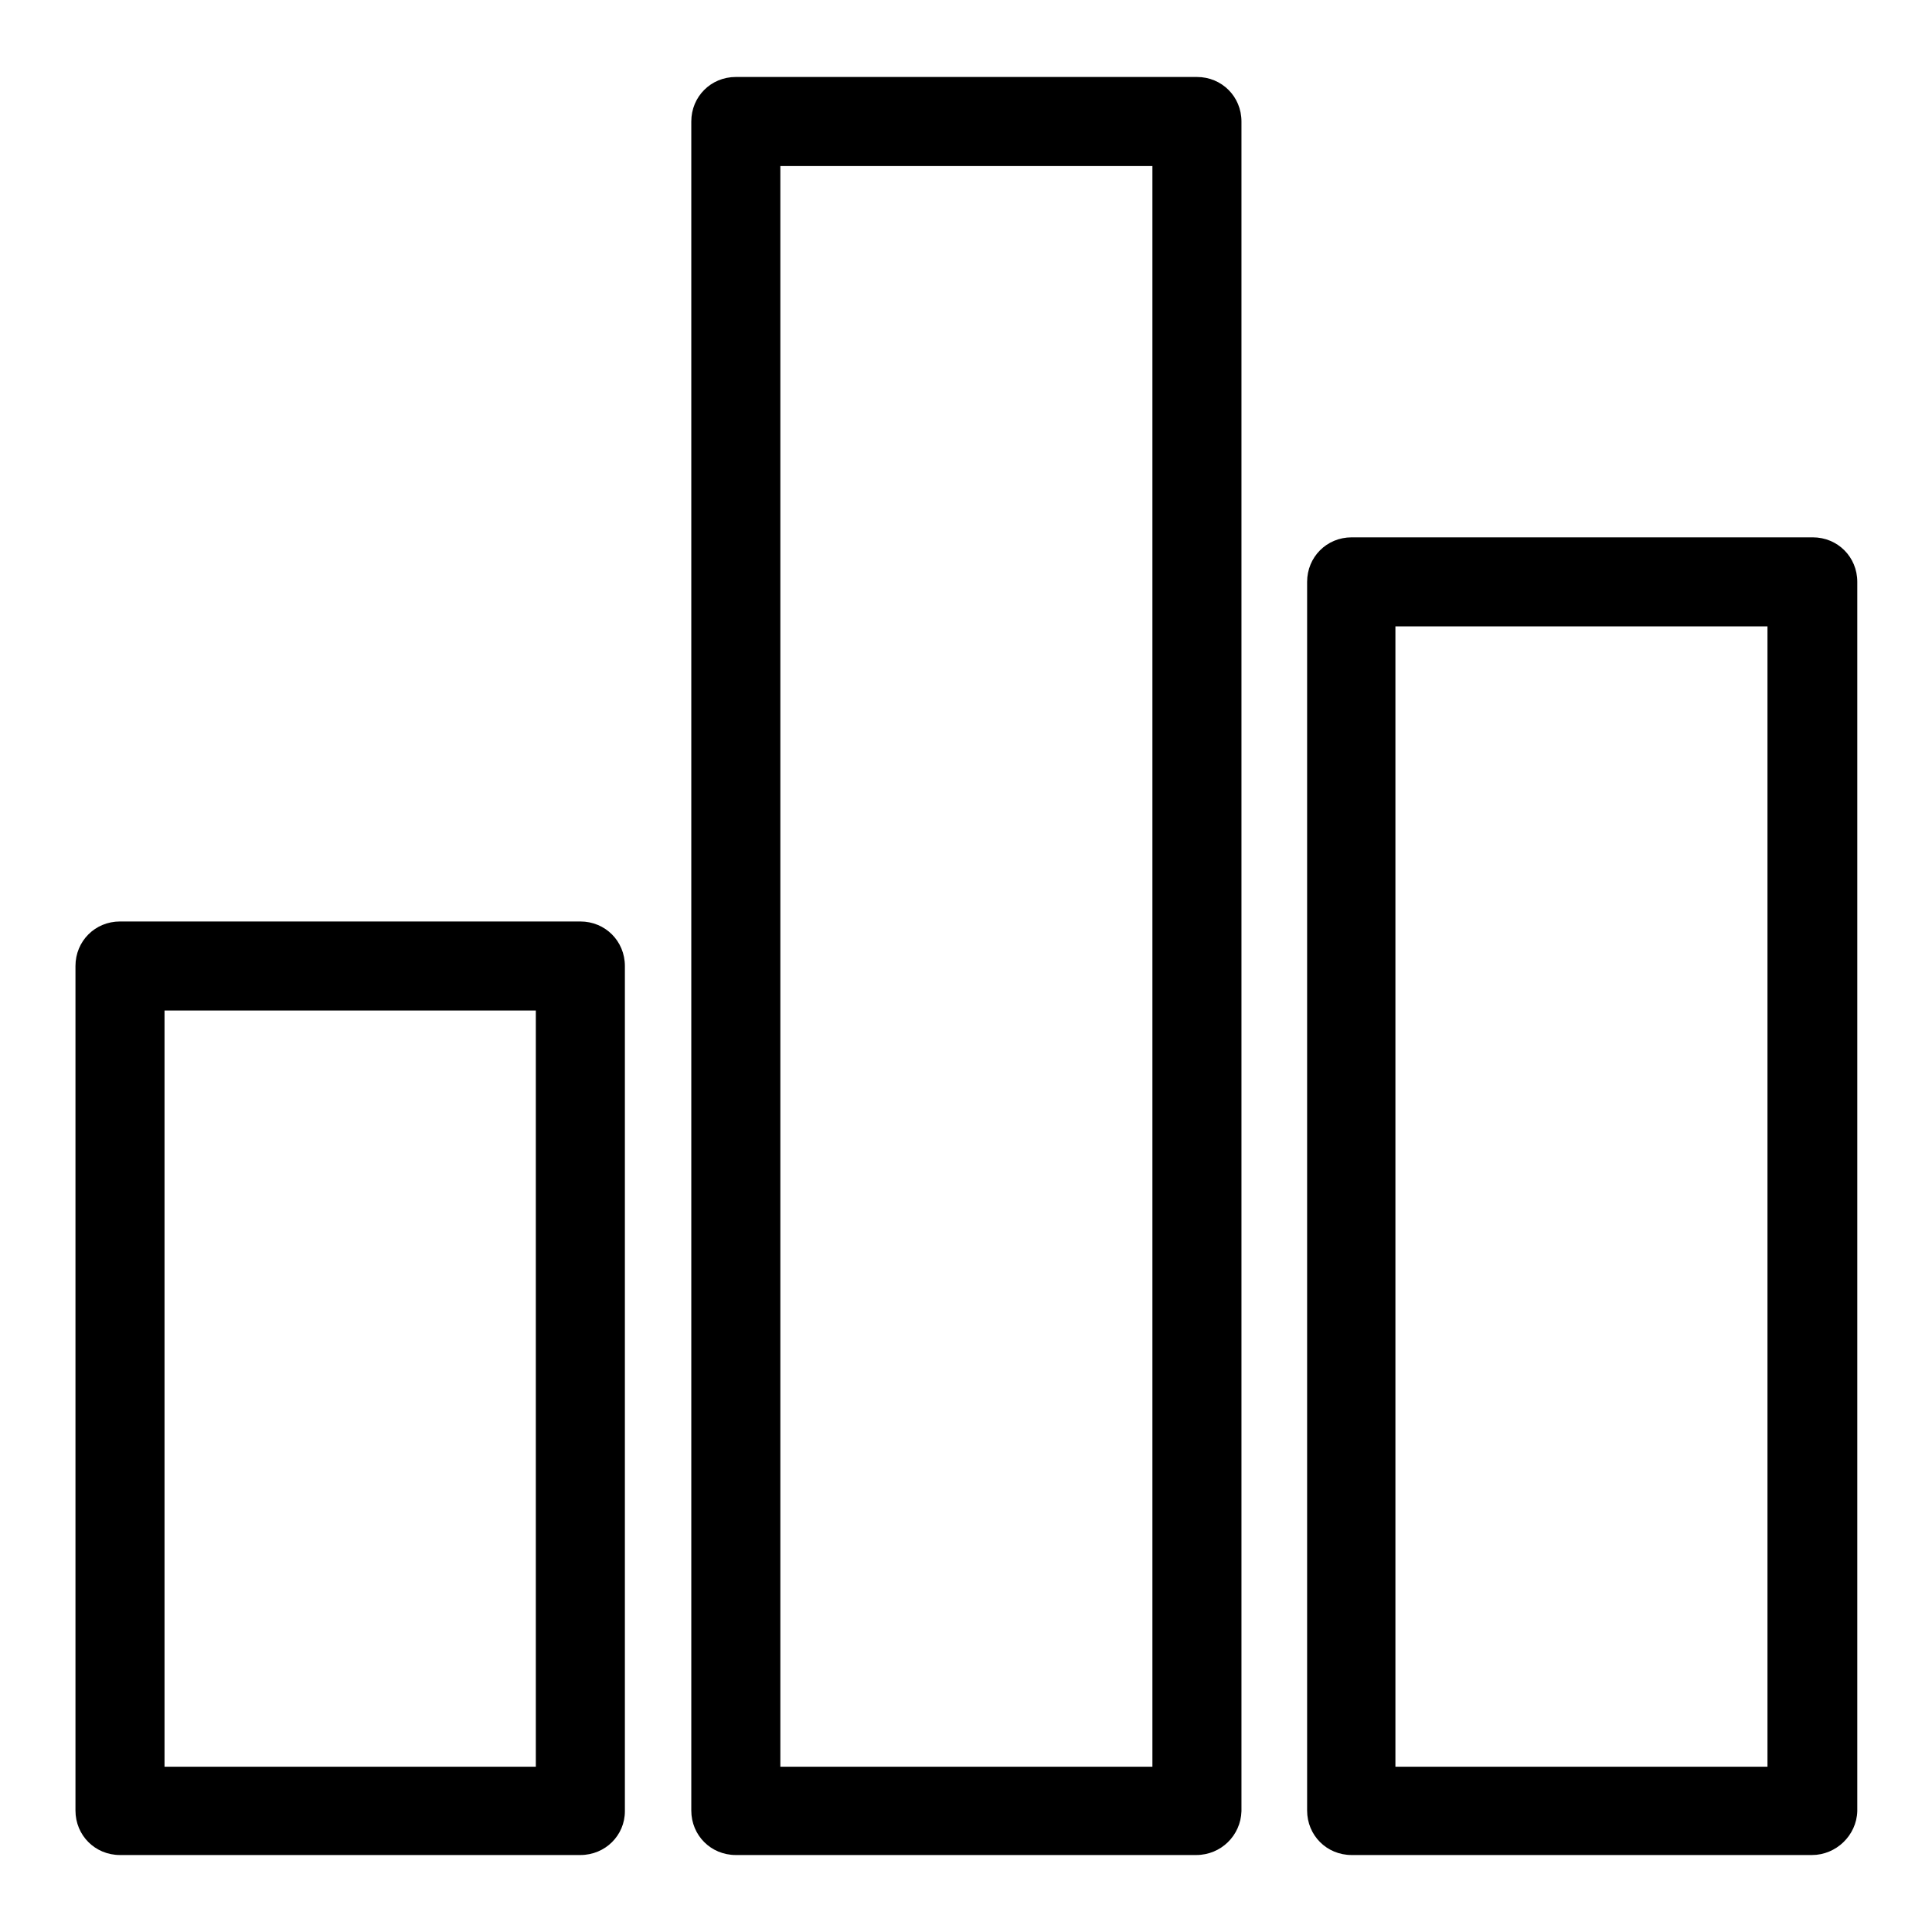
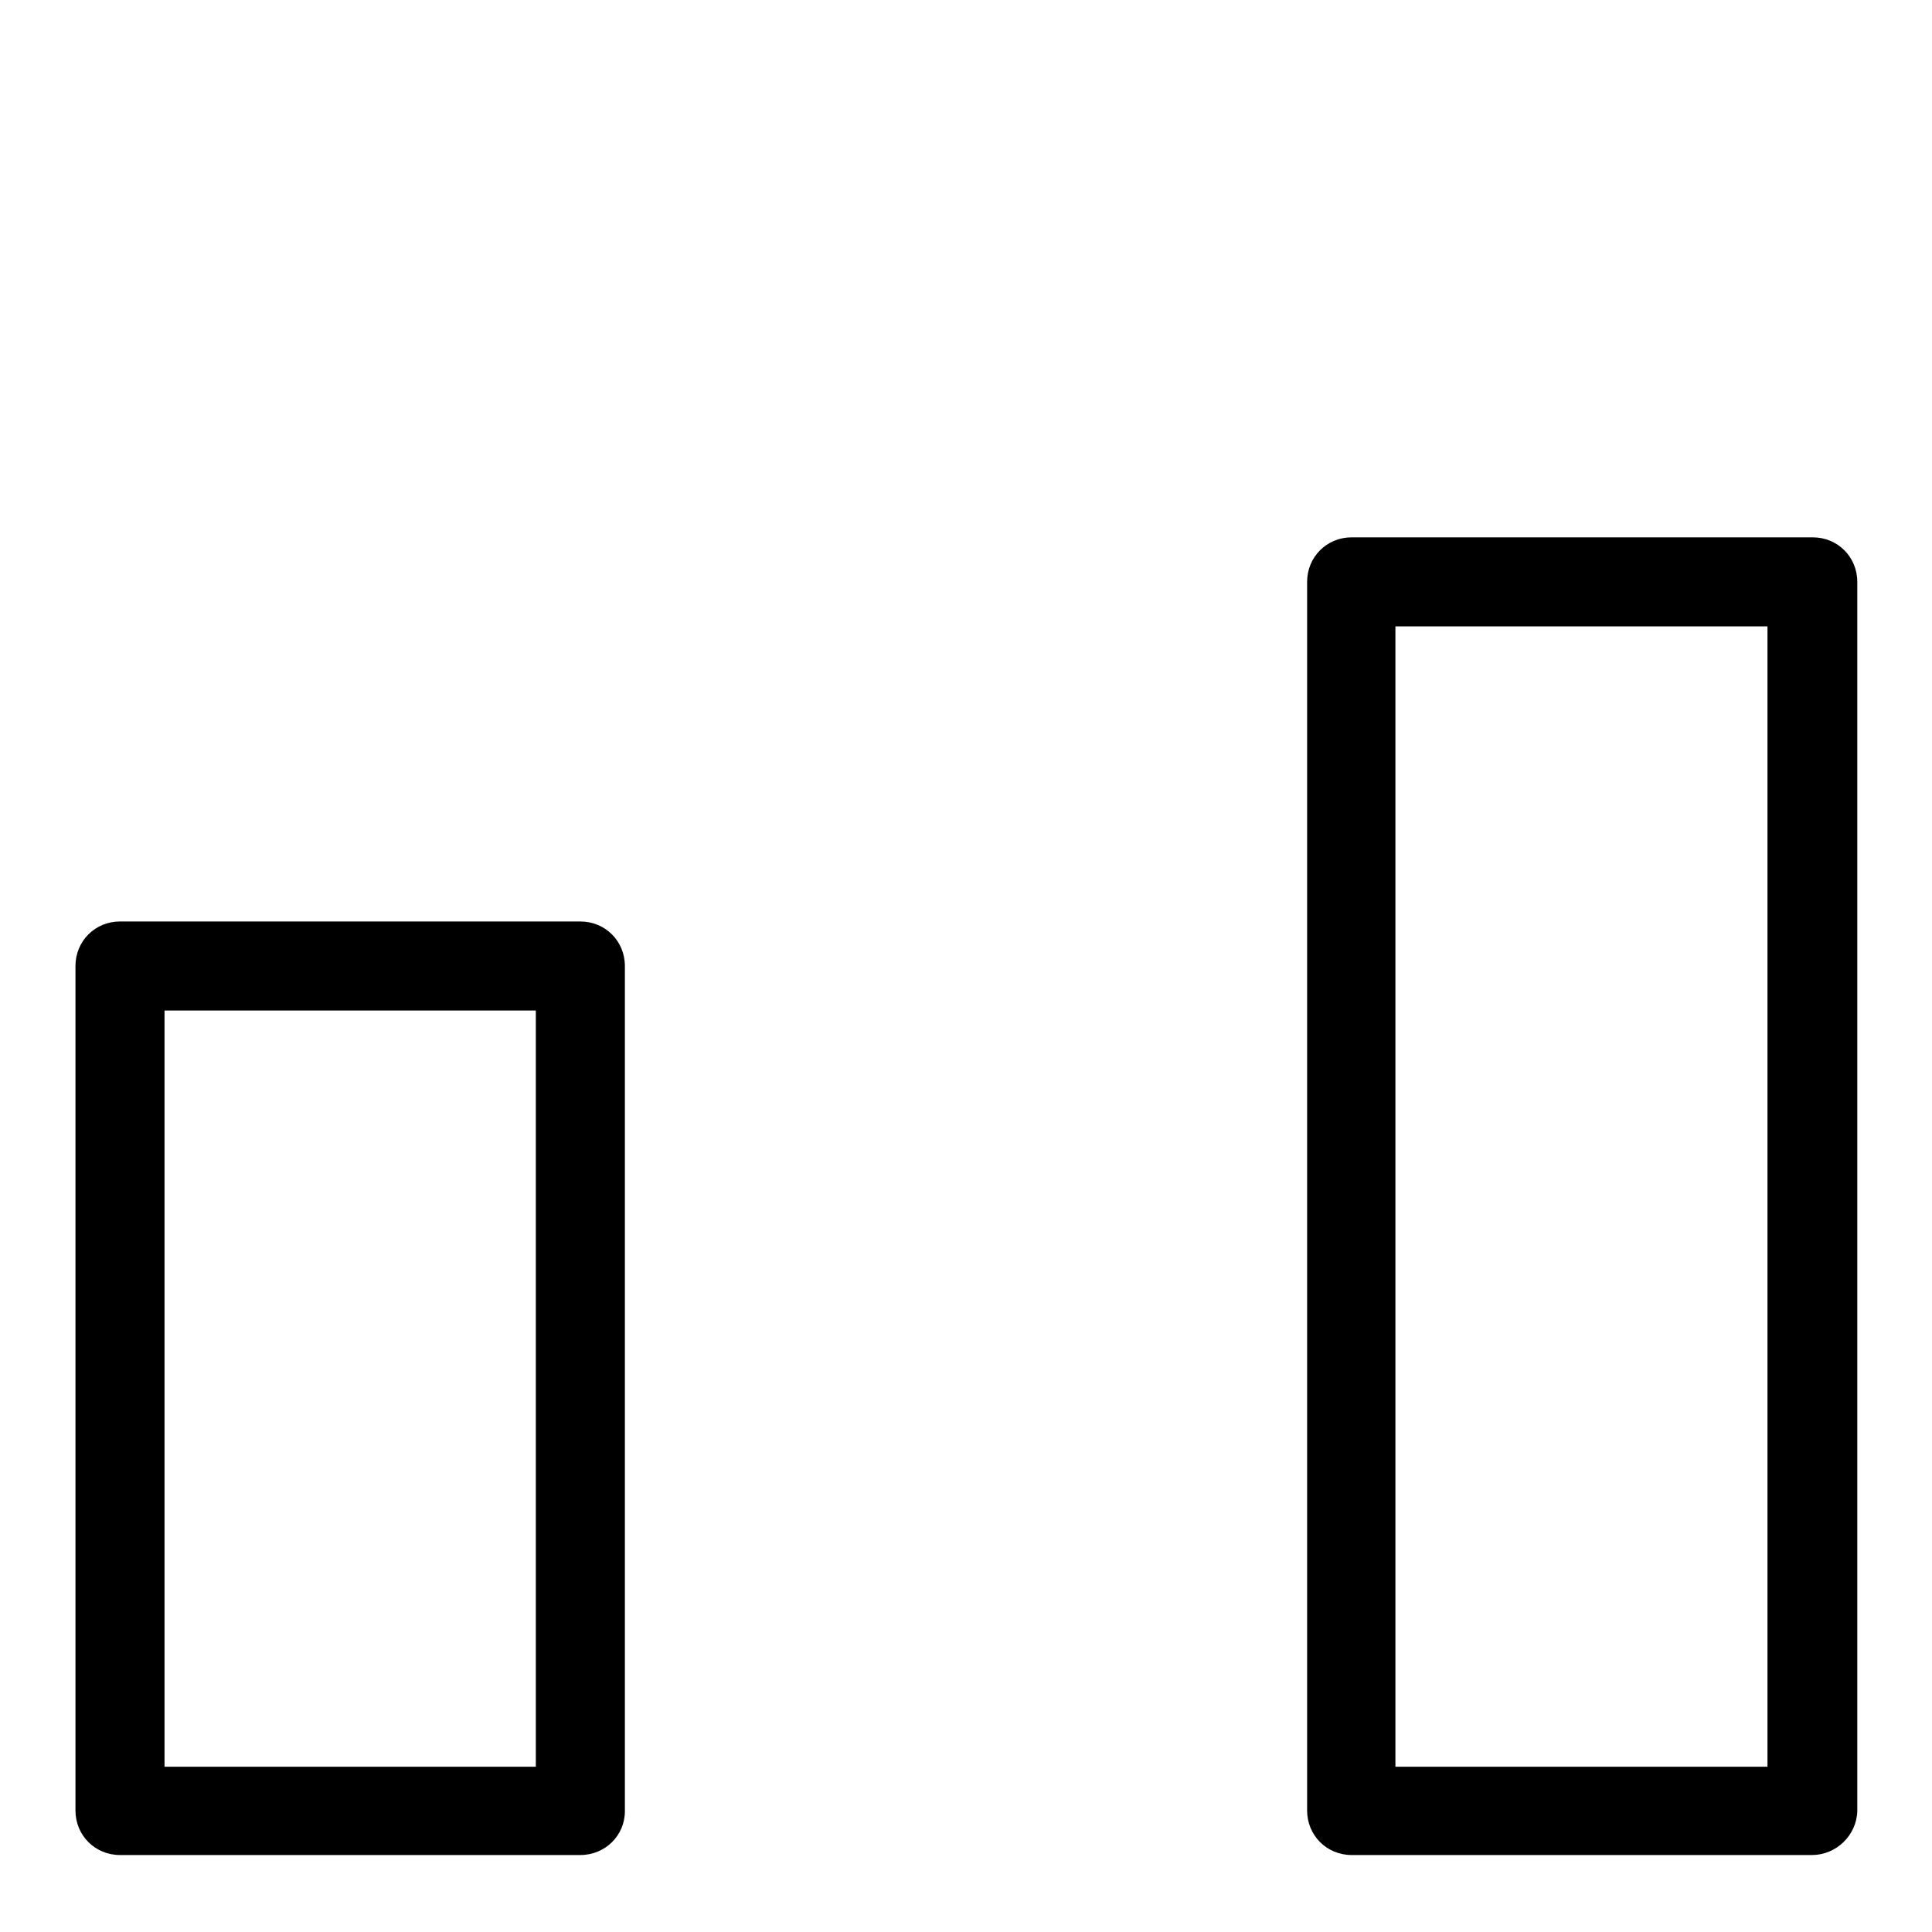
<svg xmlns="http://www.w3.org/2000/svg" version="1.1" x="0px" y="0px" viewBox="0 0 256 256" enable-background="new 0 0 256 256" xml:space="preserve">
  <g>
    <g>
      <path fill="#000000" d="M76.9,245.8h-61c-3.3,0-5.9-2.6-5.9-5.9V128c0-3.3,2.6-5.9,5.9-5.9h61c3.3,0,5.9,2.6,5.9,5.9V240C82.8,243.2,80.2,245.8,76.9,245.8z M21.8,234.1H71V133.9H21.8V234.1z" />
      <path fill="#000000" d="M240.1,245.8h-61c-3.3,0-5.9-2.6-5.9-5.9V77.1c0-3.3,2.6-5.9,5.9-5.9h61.1c3.3,0,5.9,2.6,5.9,5.9V240C246,243.2,243.3,245.8,240.1,245.8z M184.9,234.1h49.3V83h-49.3V234.1z" />
-       <path fill="#000000" d="M158.5,245.8H97.5c-3.3,0-5.9-2.6-5.9-5.9V16.1c0-3.3,2.6-5.9,5.9-5.9h61.1c3.3,0,5.9,2.6,5.9,5.9v223.9C164.4,243.2,161.8,245.8,158.5,245.8z M103.4,234.1h49.3V22h-49.3V234.1z" />
    </g>
  </g>
</svg>